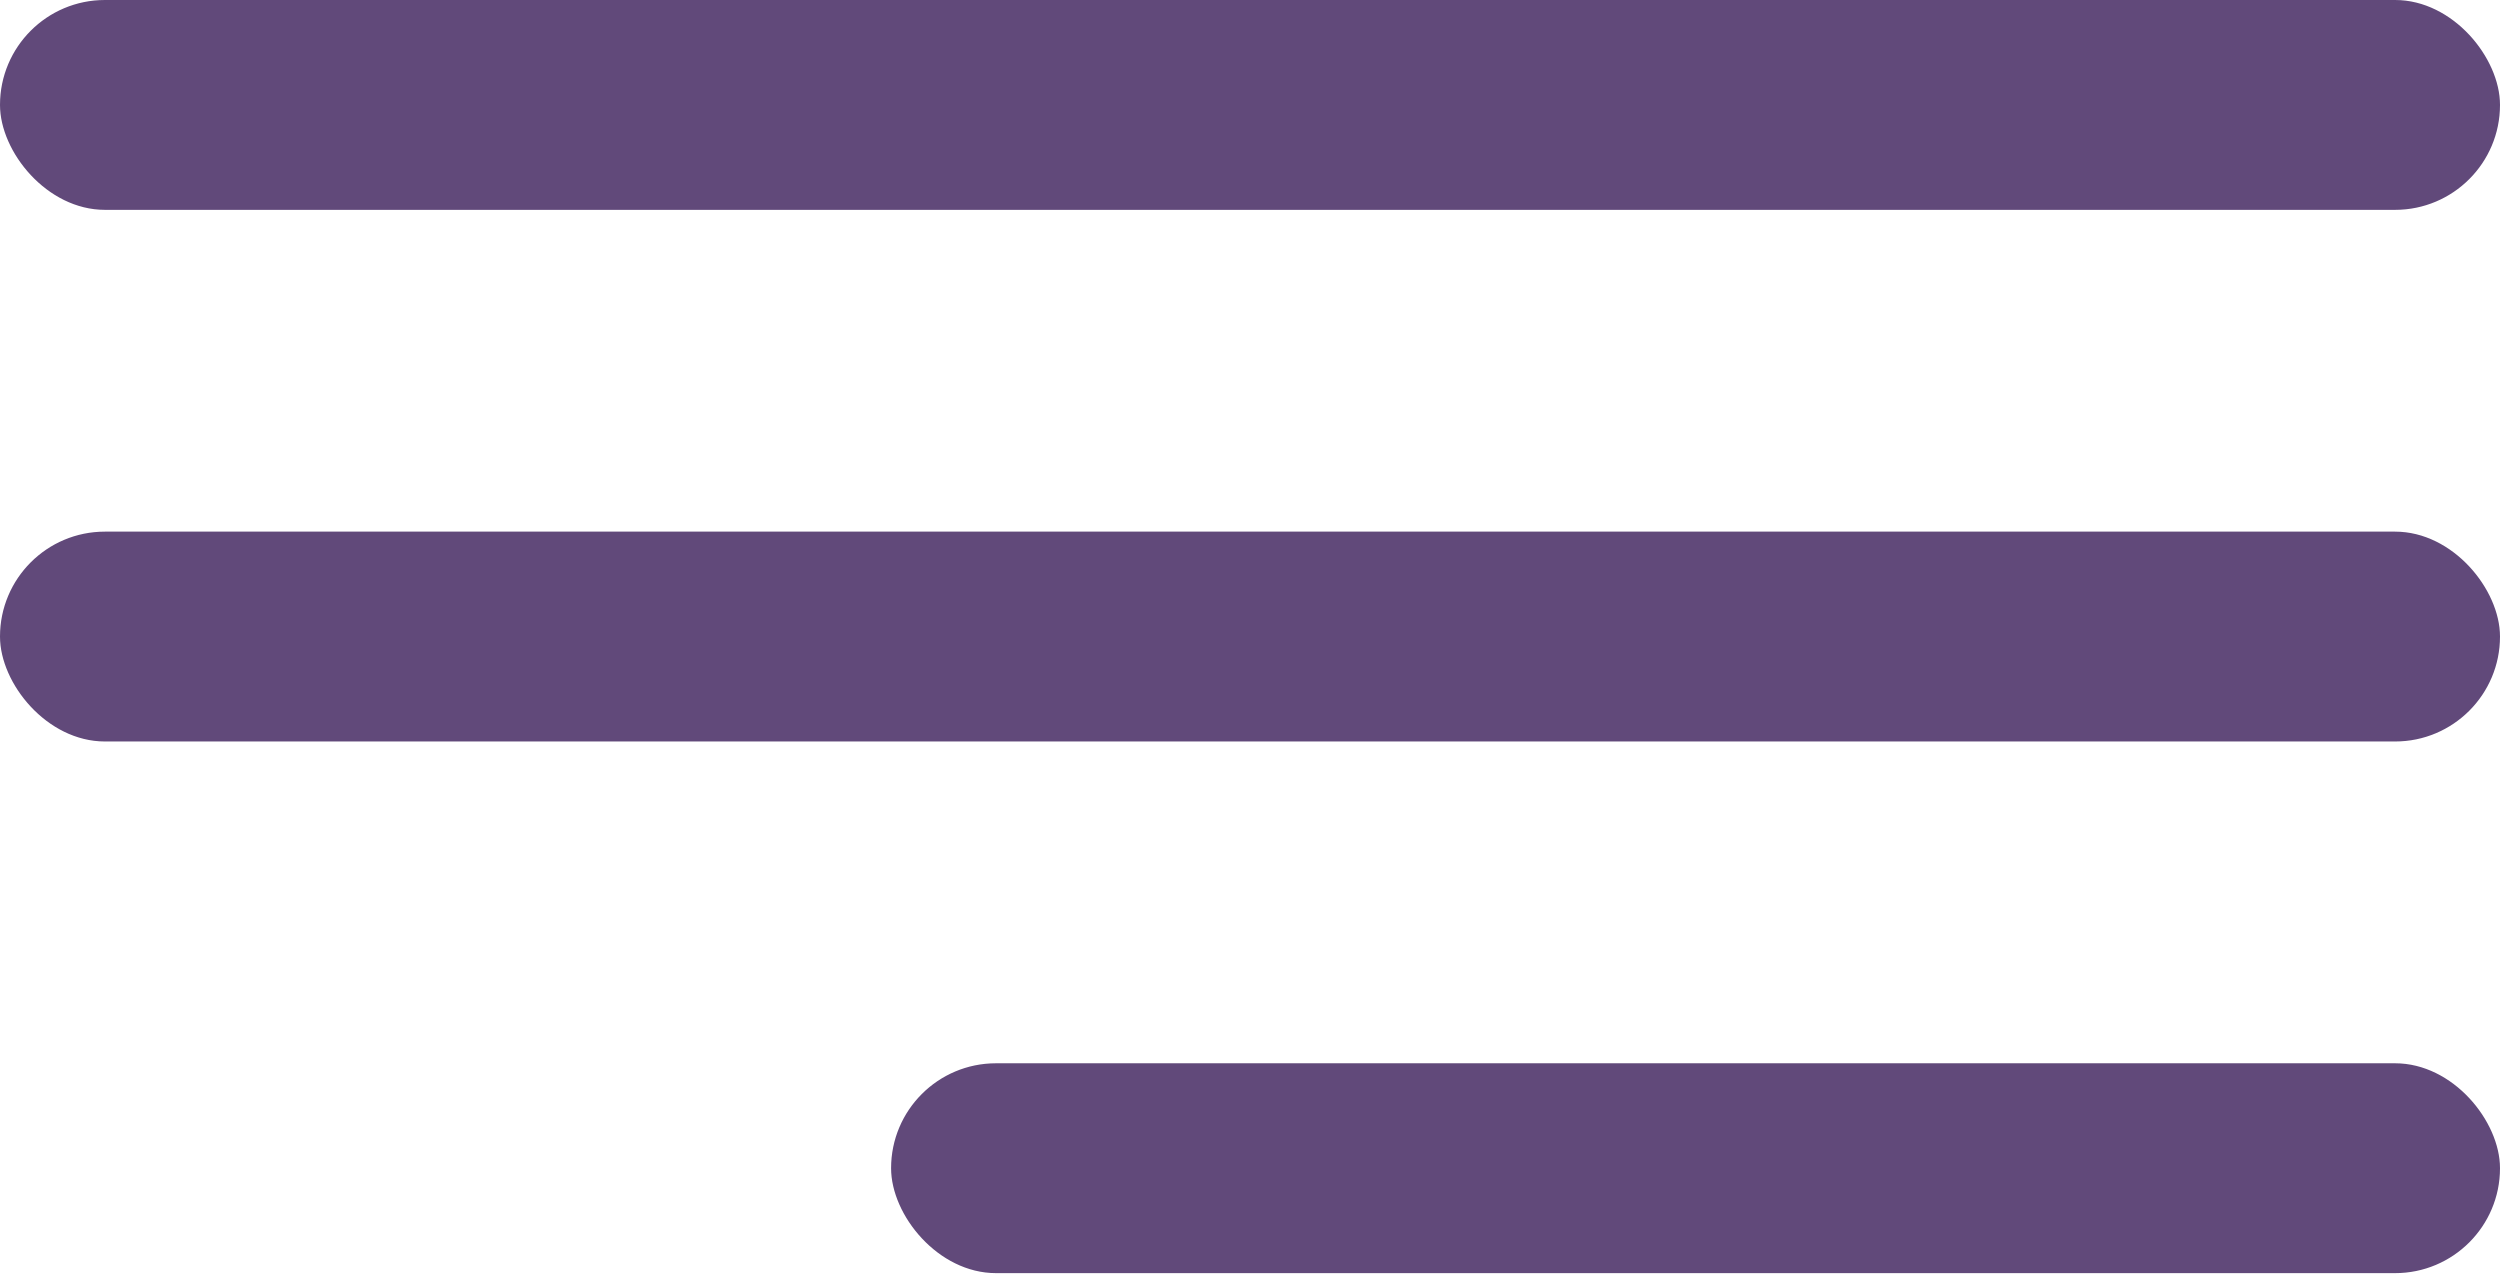
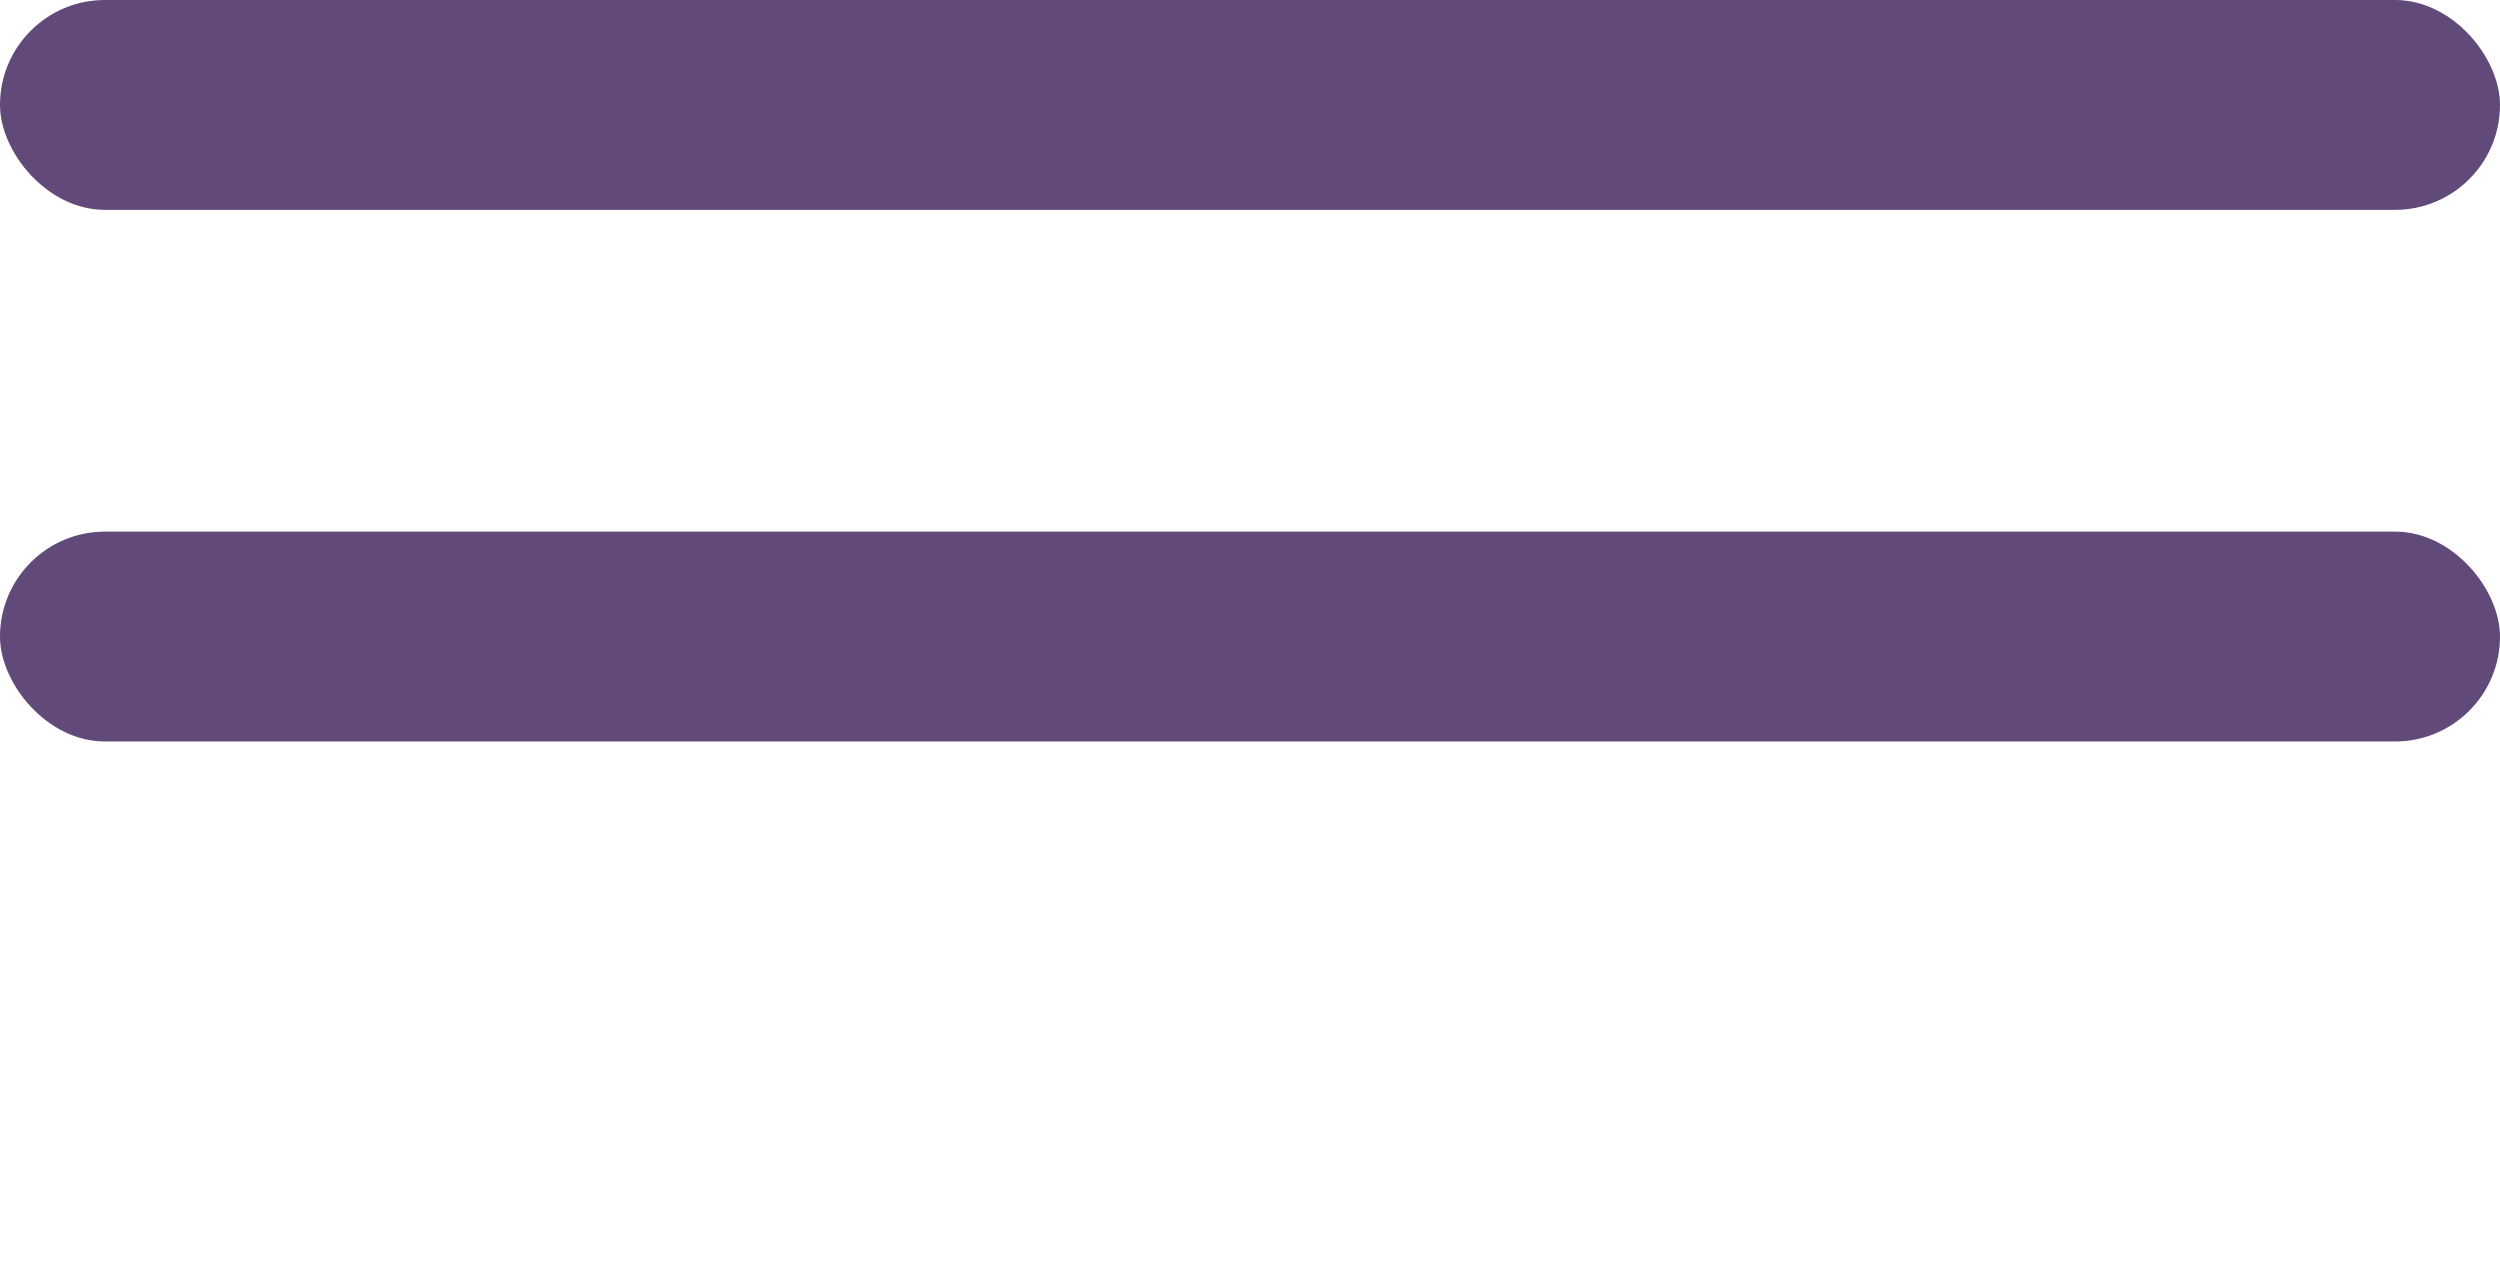
<svg xmlns="http://www.w3.org/2000/svg" width="202" height="103" viewBox="0 0 202 103" fill="none">
  <rect width="202" height="16.956" rx="8.478" fill="#61497A" />
  <rect y="42.956" width="202" height="16.956" rx="8.478" fill="#61497A" />
-   <rect x="72" y="85.913" width="130" height="16.956" rx="8.478" fill="#61497A" />
</svg>